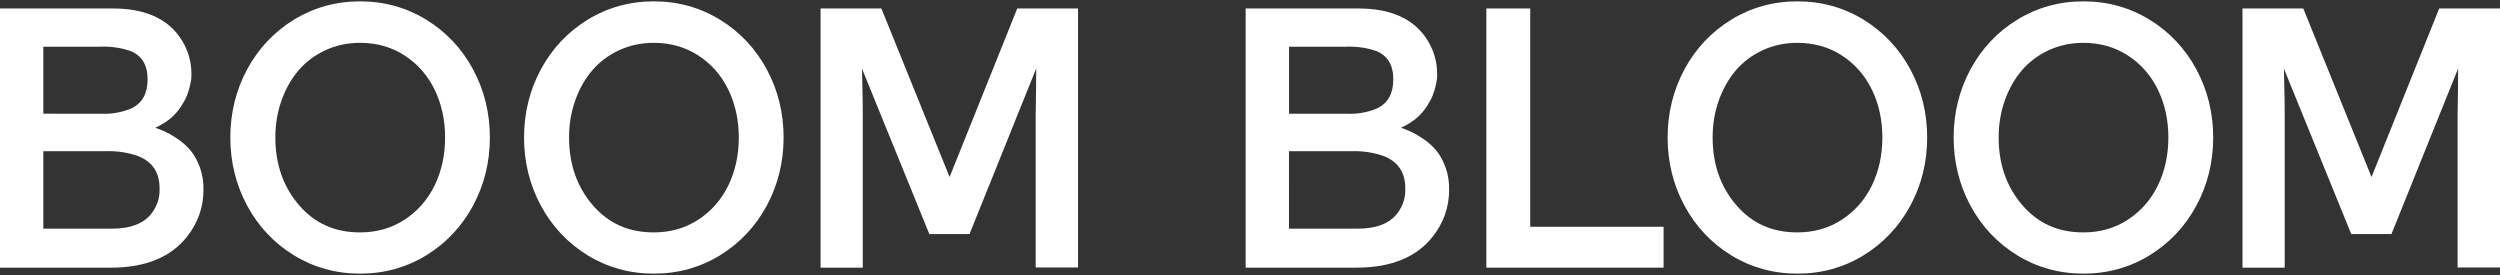
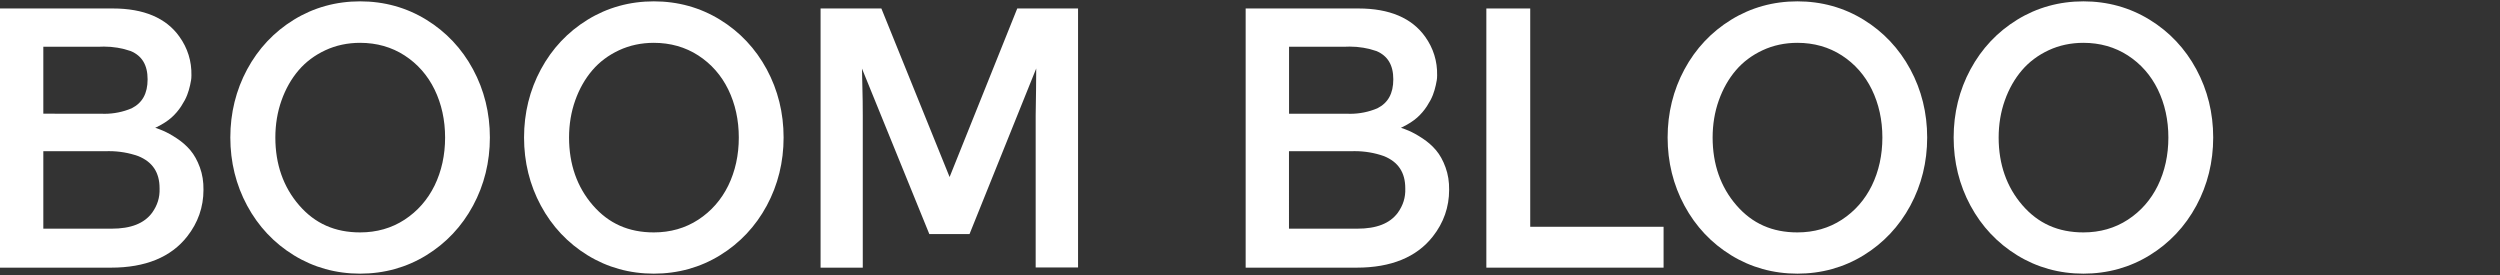
<svg xmlns="http://www.w3.org/2000/svg" version="1.1" id="Layer_1" x="0px" y="0px" viewBox="0 0 1000 110" style="enable-background:new 0 0 1000 110;" xml:space="preserve">
  <rect x="0" y="0" width="1000" height="110" fill="#333333" stroke="none" />
  <style type="text/css"> .st0{fill:#FFFFFF;} </style>
  <g>
    <g>
      <path class="st0" d="M76.15,60.11c-1.49-1.76-3.3-3.36-5.38-4.73c-2.02-1.34-3.89-2.38-5.57-3.1c-1-0.43-2.03-0.82-3.11-1.17 c0.23-0.11,0.46-0.21,0.68-0.32c2.36-1.15,4.31-2.42,5.82-3.76c1.5-1.34,2.82-2.88,3.92-4.58c1.09-1.69,1.86-3.14,2.36-4.46 c0.48-1.26,0.88-2.58,1.17-3.93c0.39-1.8,0.47-2.45,0.49-2.83c0.03-0.47,0.04-0.85,0.04-1.09c0.11-5.67-1.51-10.88-4.8-15.47 C66.46,7.18,57.5,3.39,45.16,3.39H0v103.67h44.41c13.75,0,24-4.2,30.47-12.48c4.32-5.49,6.51-11.77,6.51-18.62 c0.05-3.24-0.43-6.27-1.44-9.02C78.95,64.21,77.67,61.91,76.15,60.11z M59.04,31.74c0,5.64-2.09,9.43-6.4,11.59 c-3.45,1.45-7.11,2.19-10.87,2.19c-0.53,0-1.07-0.01-1.6-0.04l-0.05,0H17.33V18.69h22.28l0.11,0c0.62-0.03,1.26-0.05,1.87-0.05 c3.68,0,7.28,0.6,10.72,1.79C56.84,22.36,59.04,26.06,59.04,31.74z M17.33,60.48l25.04,0c0.4-0.01,0.8-0.02,1.2-0.02 c4.07,0,8.02,0.67,11.74,1.99c5.73,2.33,8.52,6.55,8.52,12.89l0,0.08c0.13,3.52-0.85,6.69-2.98,9.67 c-3.18,4.29-8.48,6.38-16.23,6.38H17.33V60.48z" />
      <path class="st0" d="M170.53,7.89c-7.94-4.88-16.85-7.35-26.49-7.35s-18.55,2.47-26.49,7.35c-7.93,4.87-14.21,11.55-18.69,19.86 C94.4,36.03,92.13,45.2,92.13,55c0,9.8,2.26,18.97,6.73,27.25c4.48,8.31,10.76,14.99,18.69,19.86c7.94,4.88,16.85,7.35,26.49,7.35 s18.55-2.47,26.49-7.35c7.92-4.87,14.21-11.55,18.69-19.86c4.47-8.29,6.73-17.46,6.73-27.25c0-9.8-2.26-18.96-6.73-27.25 C184.75,19.44,178.46,12.76,170.53,7.89z M161.81,87.89c-5.17,3.37-11.14,5.07-17.76,5.07c-10.08,0-18.06-3.55-24.39-10.85 c-6.32-7.29-9.52-16.41-9.52-27.1c0-5.24,0.83-10.24,2.47-14.85c1.63-4.6,3.93-8.65,6.83-12.04c2.87-3.36,6.48-6.06,10.72-8.03 c4.24-1.97,8.91-2.96,13.89-2.96c6.62,0,12.6,1.7,17.77,5.04c5.19,3.36,9.22,7.94,12,13.63c2.8,5.75,4.22,12.21,4.22,19.22 c0,7.01-1.42,13.47-4.22,19.22C171.03,79.91,166.99,84.51,161.81,87.89z" />
      <path class="st0" d="M288.02,7.89c-7.94-4.88-16.85-7.35-26.49-7.35c-9.64,0-18.55,2.47-26.49,7.35 c-7.93,4.87-14.21,11.55-18.69,19.86c-4.47,8.29-6.73,17.46-6.73,27.25c0,9.8,2.26,18.97,6.73,27.25 c4.48,8.31,10.76,14.99,18.69,19.86c7.94,4.88,16.85,7.35,26.49,7.35c9.64,0,18.55-2.47,26.49-7.35 c7.92-4.87,14.21-11.55,18.69-19.86c4.47-8.29,6.73-17.46,6.73-27.25c0-9.8-2.26-18.96-6.73-27.25 C302.23,19.44,295.94,12.76,288.02,7.89z M279.29,87.89c-5.17,3.37-11.14,5.07-17.76,5.07c-10.08,0-18.06-3.55-24.39-10.85 c-6.32-7.29-9.52-16.41-9.52-27.1c0-5.24,0.83-10.24,2.47-14.85c1.63-4.6,3.93-8.65,6.83-12.04c2.87-3.36,6.48-6.06,10.72-8.03 c4.24-1.97,8.91-2.96,13.89-2.96c6.62,0,12.6,1.7,17.77,5.04c5.19,3.36,9.22,7.94,12,13.63c2.8,5.75,4.22,12.21,4.22,19.22 c0,7.01-1.42,13.47-4.22,19.22C288.52,79.91,284.48,84.51,279.29,87.89z" />
      <path class="st0" d="M379.84,70.81L352.55,3.39h-24.32v103.67h16.88V46.22c0-4-0.05-7.73-0.15-11.09 c-0.08-2.65-0.14-5.22-0.17-7.7l26.94,66.2h16.08l26.68-66.25c-0.01,3.78-0.03,6.68-0.07,8.68c-0.06,3.51-0.15,9.5-0.15,10.16 v60.76h16.95V3.39h-24.32L379.84,70.81z" />
    </g>
    <g>
      <path class="st0" d="M574.43,60.11c-1.49-1.76-3.3-3.36-5.38-4.73c-2.02-1.34-3.89-2.38-5.57-3.1c-1-0.43-2.03-0.82-3.11-1.17 c0.23-0.11,0.46-0.21,0.68-0.32c2.36-1.15,4.31-2.42,5.82-3.76c1.5-1.34,2.82-2.88,3.92-4.58c1.09-1.69,1.86-3.14,2.36-4.46 c0.48-1.26,0.88-2.58,1.17-3.93c0.39-1.8,0.47-2.45,0.49-2.83c0.03-0.47,0.04-0.85,0.04-1.09c0.11-5.67-1.51-10.88-4.8-15.47 c-5.33-7.48-14.29-11.28-26.63-11.28h-45.16v103.67h44.41c13.75,0,24-4.2,30.47-12.48c4.32-5.49,6.51-11.77,6.51-18.62 c0.05-3.24-0.43-6.27-1.44-9.02C577.23,64.21,575.95,61.91,574.43,60.11z M557.32,31.74c0,5.64-2.09,9.43-6.4,11.59 c-3.45,1.45-7.11,2.19-10.87,2.19c-0.53,0-1.07-0.01-1.6-0.04l-0.05,0h-22.78V18.69h22.28l0.11,0c0.62-0.03,1.26-0.05,1.87-0.05 c3.68,0,7.28,0.6,10.72,1.79C555.12,22.36,557.32,26.06,557.32,31.74z M515.61,60.48l25.04,0c0.4-0.01,0.8-0.02,1.2-0.02 c4.07,0,8.02,0.67,11.74,1.99c5.73,2.33,8.52,6.55,8.52,12.89l0,0.08c0.13,3.52-0.85,6.69-2.98,9.67 c-3.18,4.29-8.48,6.38-16.23,6.38h-27.31V60.48z" />
      <polygon class="st0" points="612.09,3.39 594.54,3.39 594.54,107.06 665.43,107.06 665.43,90.71 612.09,90.71 " />
      <path class="st0" d="M745.45,7.89c-7.94-4.88-16.85-7.35-26.49-7.35s-18.55,2.47-26.49,7.35c-7.92,4.87-14.21,11.55-18.69,19.86 c-4.47,8.29-6.73,17.46-6.73,27.25c0,9.8,2.26,18.97,6.73,27.25c4.48,8.31,10.77,14.99,18.69,19.86 c7.94,4.88,16.85,7.35,26.49,7.35s18.55-2.47,26.49-7.35c7.92-4.87,14.21-11.55,18.69-19.86c4.47-8.29,6.73-17.46,6.73-27.25 c0-9.8-2.26-18.97-6.73-27.25C759.66,19.44,753.37,12.76,745.45,7.89z M736.72,87.89c-5.17,3.37-11.14,5.07-17.76,5.07 c-10.08,0-18.06-3.55-24.39-10.85c-6.32-7.29-9.52-16.41-9.52-27.1c0-5.24,0.83-10.24,2.47-14.85c1.64-4.6,3.93-8.65,6.83-12.04 c2.87-3.36,6.48-6.06,10.72-8.03c4.24-1.97,8.91-2.96,13.89-2.96c6.62,0,12.6,1.7,17.77,5.04c5.19,3.36,9.22,7.94,12,13.63 c2.8,5.75,4.22,12.21,4.22,19.22c0,7.01-1.42,13.47-4.22,19.22C745.95,79.91,741.91,84.51,736.72,87.89z" />
      <path class="st0" d="M859.86,7.89c-7.94-4.88-16.85-7.35-26.49-7.35c-9.64,0-18.55,2.47-26.49,7.35 c-7.93,4.87-14.21,11.55-18.69,19.86c-4.47,8.29-6.73,17.46-6.73,27.25c0,9.8,2.26,18.97,6.73,27.25 c4.48,8.31,10.77,14.99,18.69,19.86c7.94,4.88,16.85,7.35,26.49,7.35c9.64,0,18.55-2.47,26.49-7.35 c7.92-4.87,14.21-11.55,18.69-19.86c4.47-8.29,6.73-17.46,6.73-27.25s-2.26-18.96-6.73-27.25 C874.08,19.44,867.79,12.76,859.86,7.89z M851.13,87.89c-5.17,3.37-11.14,5.07-17.76,5.07c-10.08,0-18.06-3.55-24.39-10.85 c-6.32-7.29-9.52-16.41-9.52-27.1c0-5.24,0.83-10.24,2.47-14.85c1.63-4.6,3.93-8.65,6.83-12.04c2.87-3.36,6.48-6.06,10.71-8.03 c4.24-1.97,8.91-2.96,13.89-2.96c6.62,0,12.6,1.7,17.77,5.04c5.19,3.36,9.22,7.94,12,13.63c2.8,5.75,4.22,12.21,4.22,19.22 c0,7.01-1.42,13.47-4.22,19.22C860.36,79.91,856.32,84.51,851.13,87.89z" />
-       <path class="st0" d="M975.68,3.39l-27.07,67.42L921.32,3.39H897v103.67h16.88V46.22c0-3.99-0.05-7.73-0.15-11.09 c-0.08-2.65-0.14-5.22-0.17-7.7l26.94,66.2h16.08l26.68-66.25c-0.01,3.78-0.03,6.69-0.07,8.68c-0.1,6.37-0.15,9.69-0.15,10.16 v60.76H1000V3.39H975.68z" />
    </g>
  </g>
</svg>